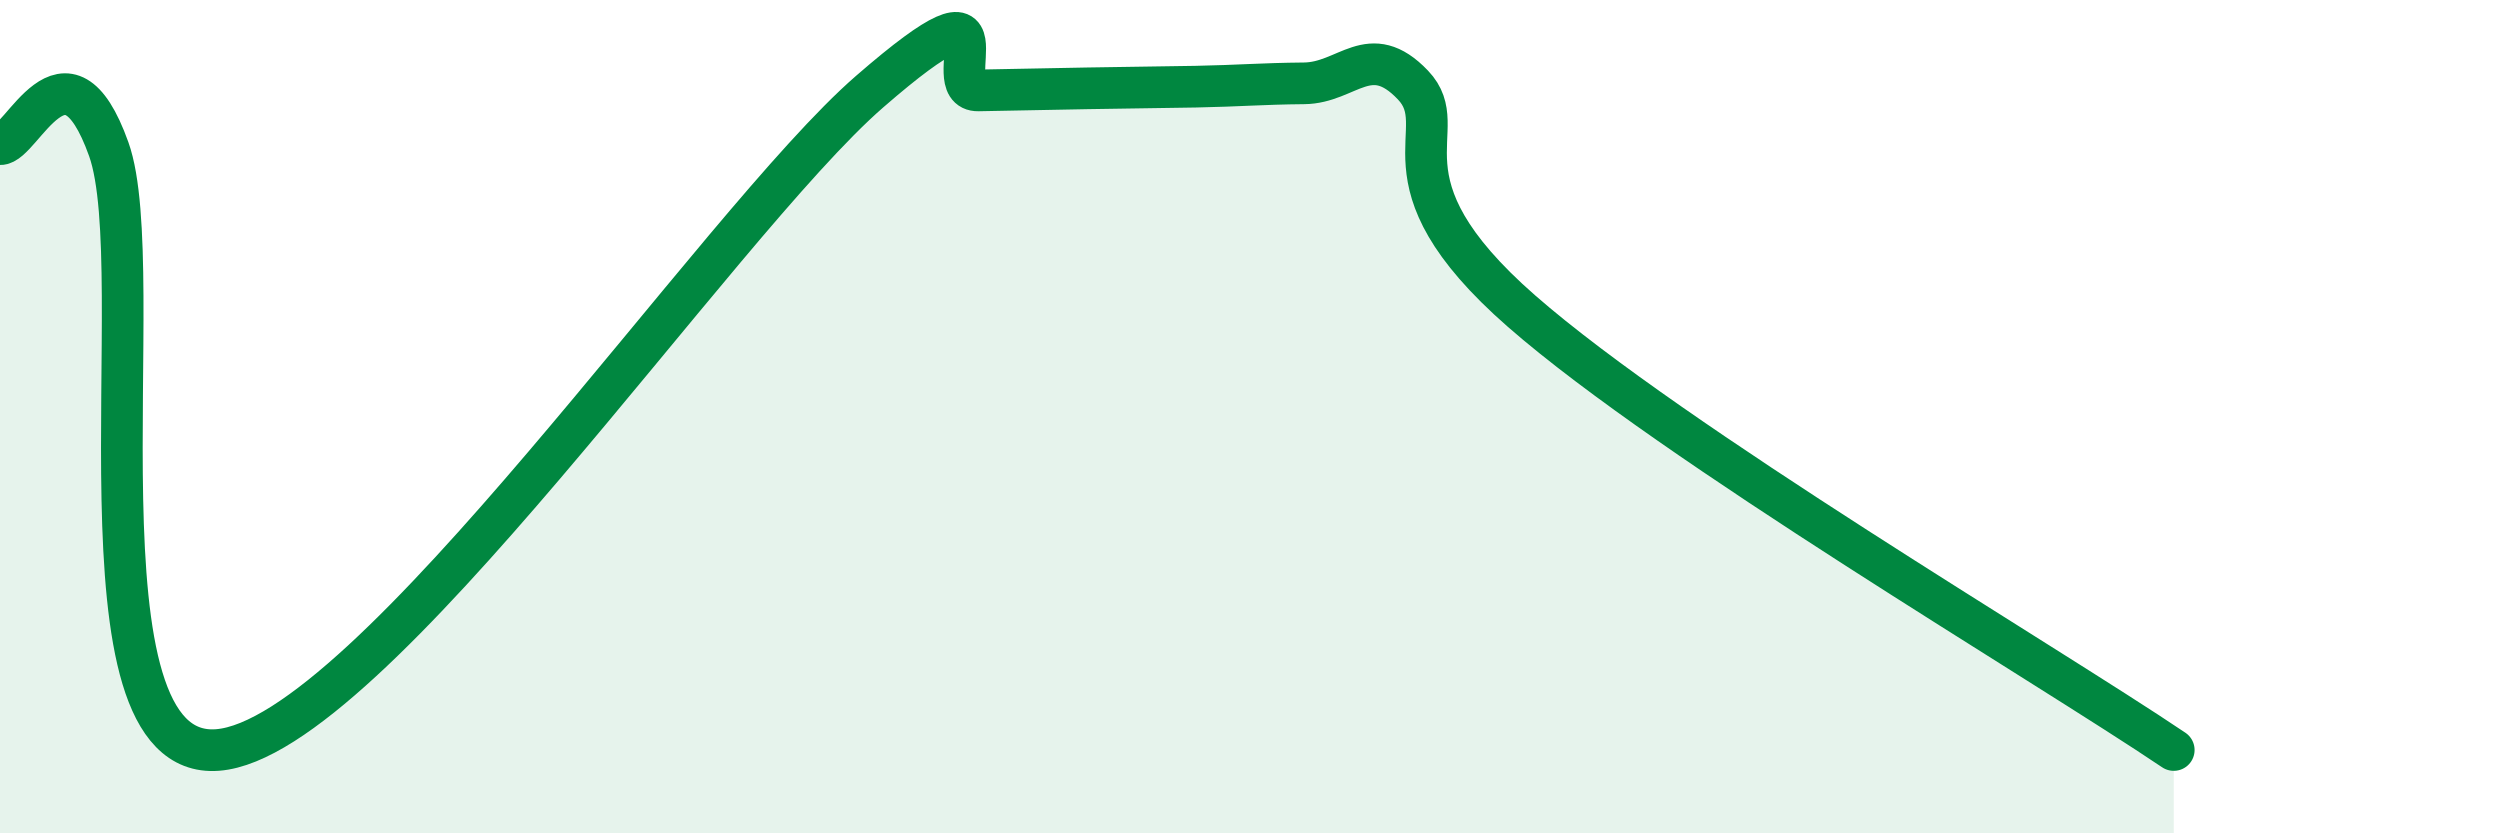
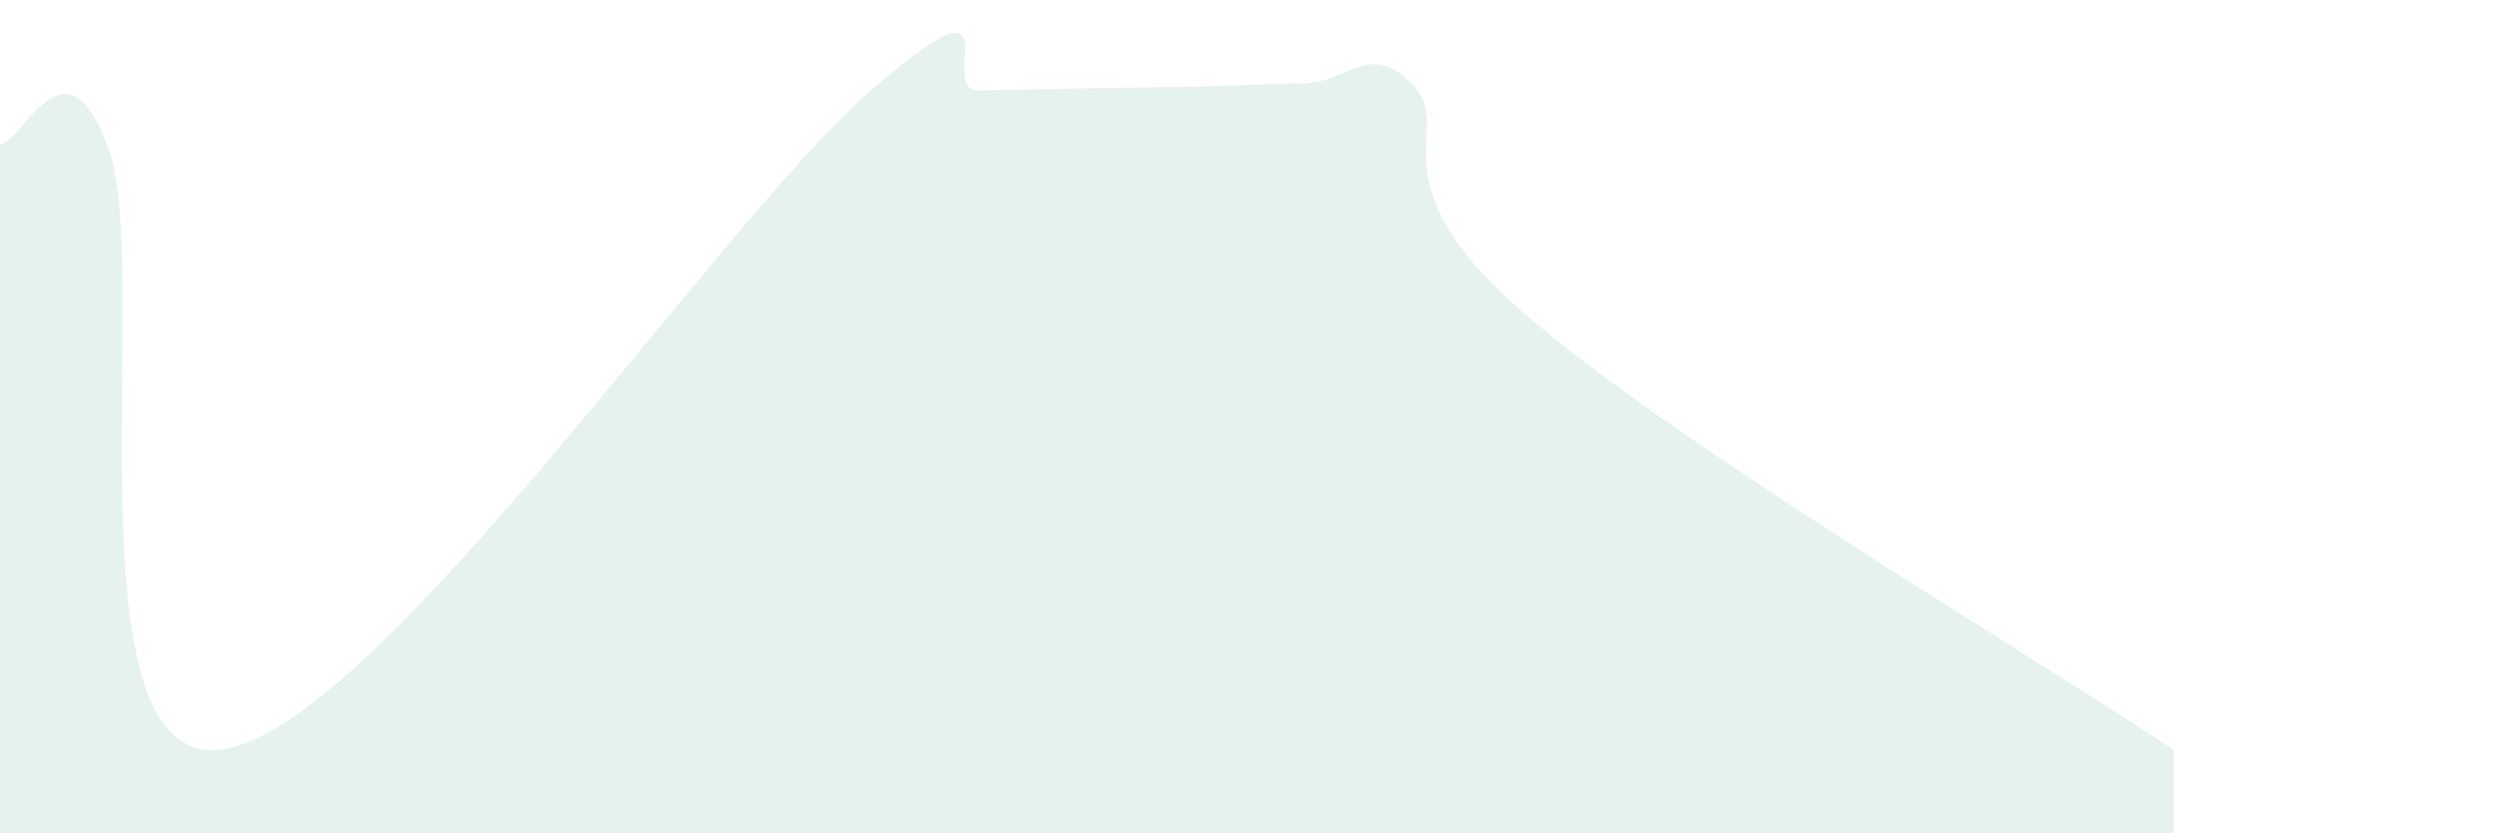
<svg xmlns="http://www.w3.org/2000/svg" width="60" height="20" viewBox="0 0 60 20">
  <path d="M 0,3.46 C 0.52,3.48 1.57,0.67 2.61,3.58 C 3.65,6.49 1.57,18.28 5.22,18 C 8.87,17.72 17.22,5.37 20.87,2.2 C 24.52,-0.97 22.44,2.19 23.48,2.17 C 24.52,2.15 25.05,2.14 26.09,2.12 C 27.13,2.1 27.66,2.1 28.7,2.08 C 29.74,2.06 30.26,2.01 31.3,2 C 32.34,1.99 32.87,0.95 33.91,2.04 C 34.95,3.13 32.87,4.28 36.52,7.47 C 40.17,10.66 49.04,15.89 52.17,18L52.17 20L0 20Z" fill="#008740" opacity="0.1" stroke-linecap="round" stroke-linejoin="round" />
-   <path d="M 0,3.46 C 0.52,3.48 1.57,0.67 2.61,3.58 C 3.65,6.49 1.57,18.28 5.22,18 C 8.87,17.72 17.22,5.37 20.87,2.2 C 24.52,-0.97 22.44,2.19 23.48,2.17 C 24.52,2.15 25.05,2.14 26.09,2.12 C 27.13,2.1 27.66,2.1 28.7,2.08 C 29.74,2.06 30.26,2.01 31.3,2 C 32.34,1.99 32.87,0.95 33.91,2.04 C 34.95,3.13 32.87,4.28 36.52,7.47 C 40.17,10.66 49.04,15.89 52.17,18" stroke="#008740" stroke-width="1" fill="none" stroke-linecap="round" stroke-linejoin="round" />
</svg>